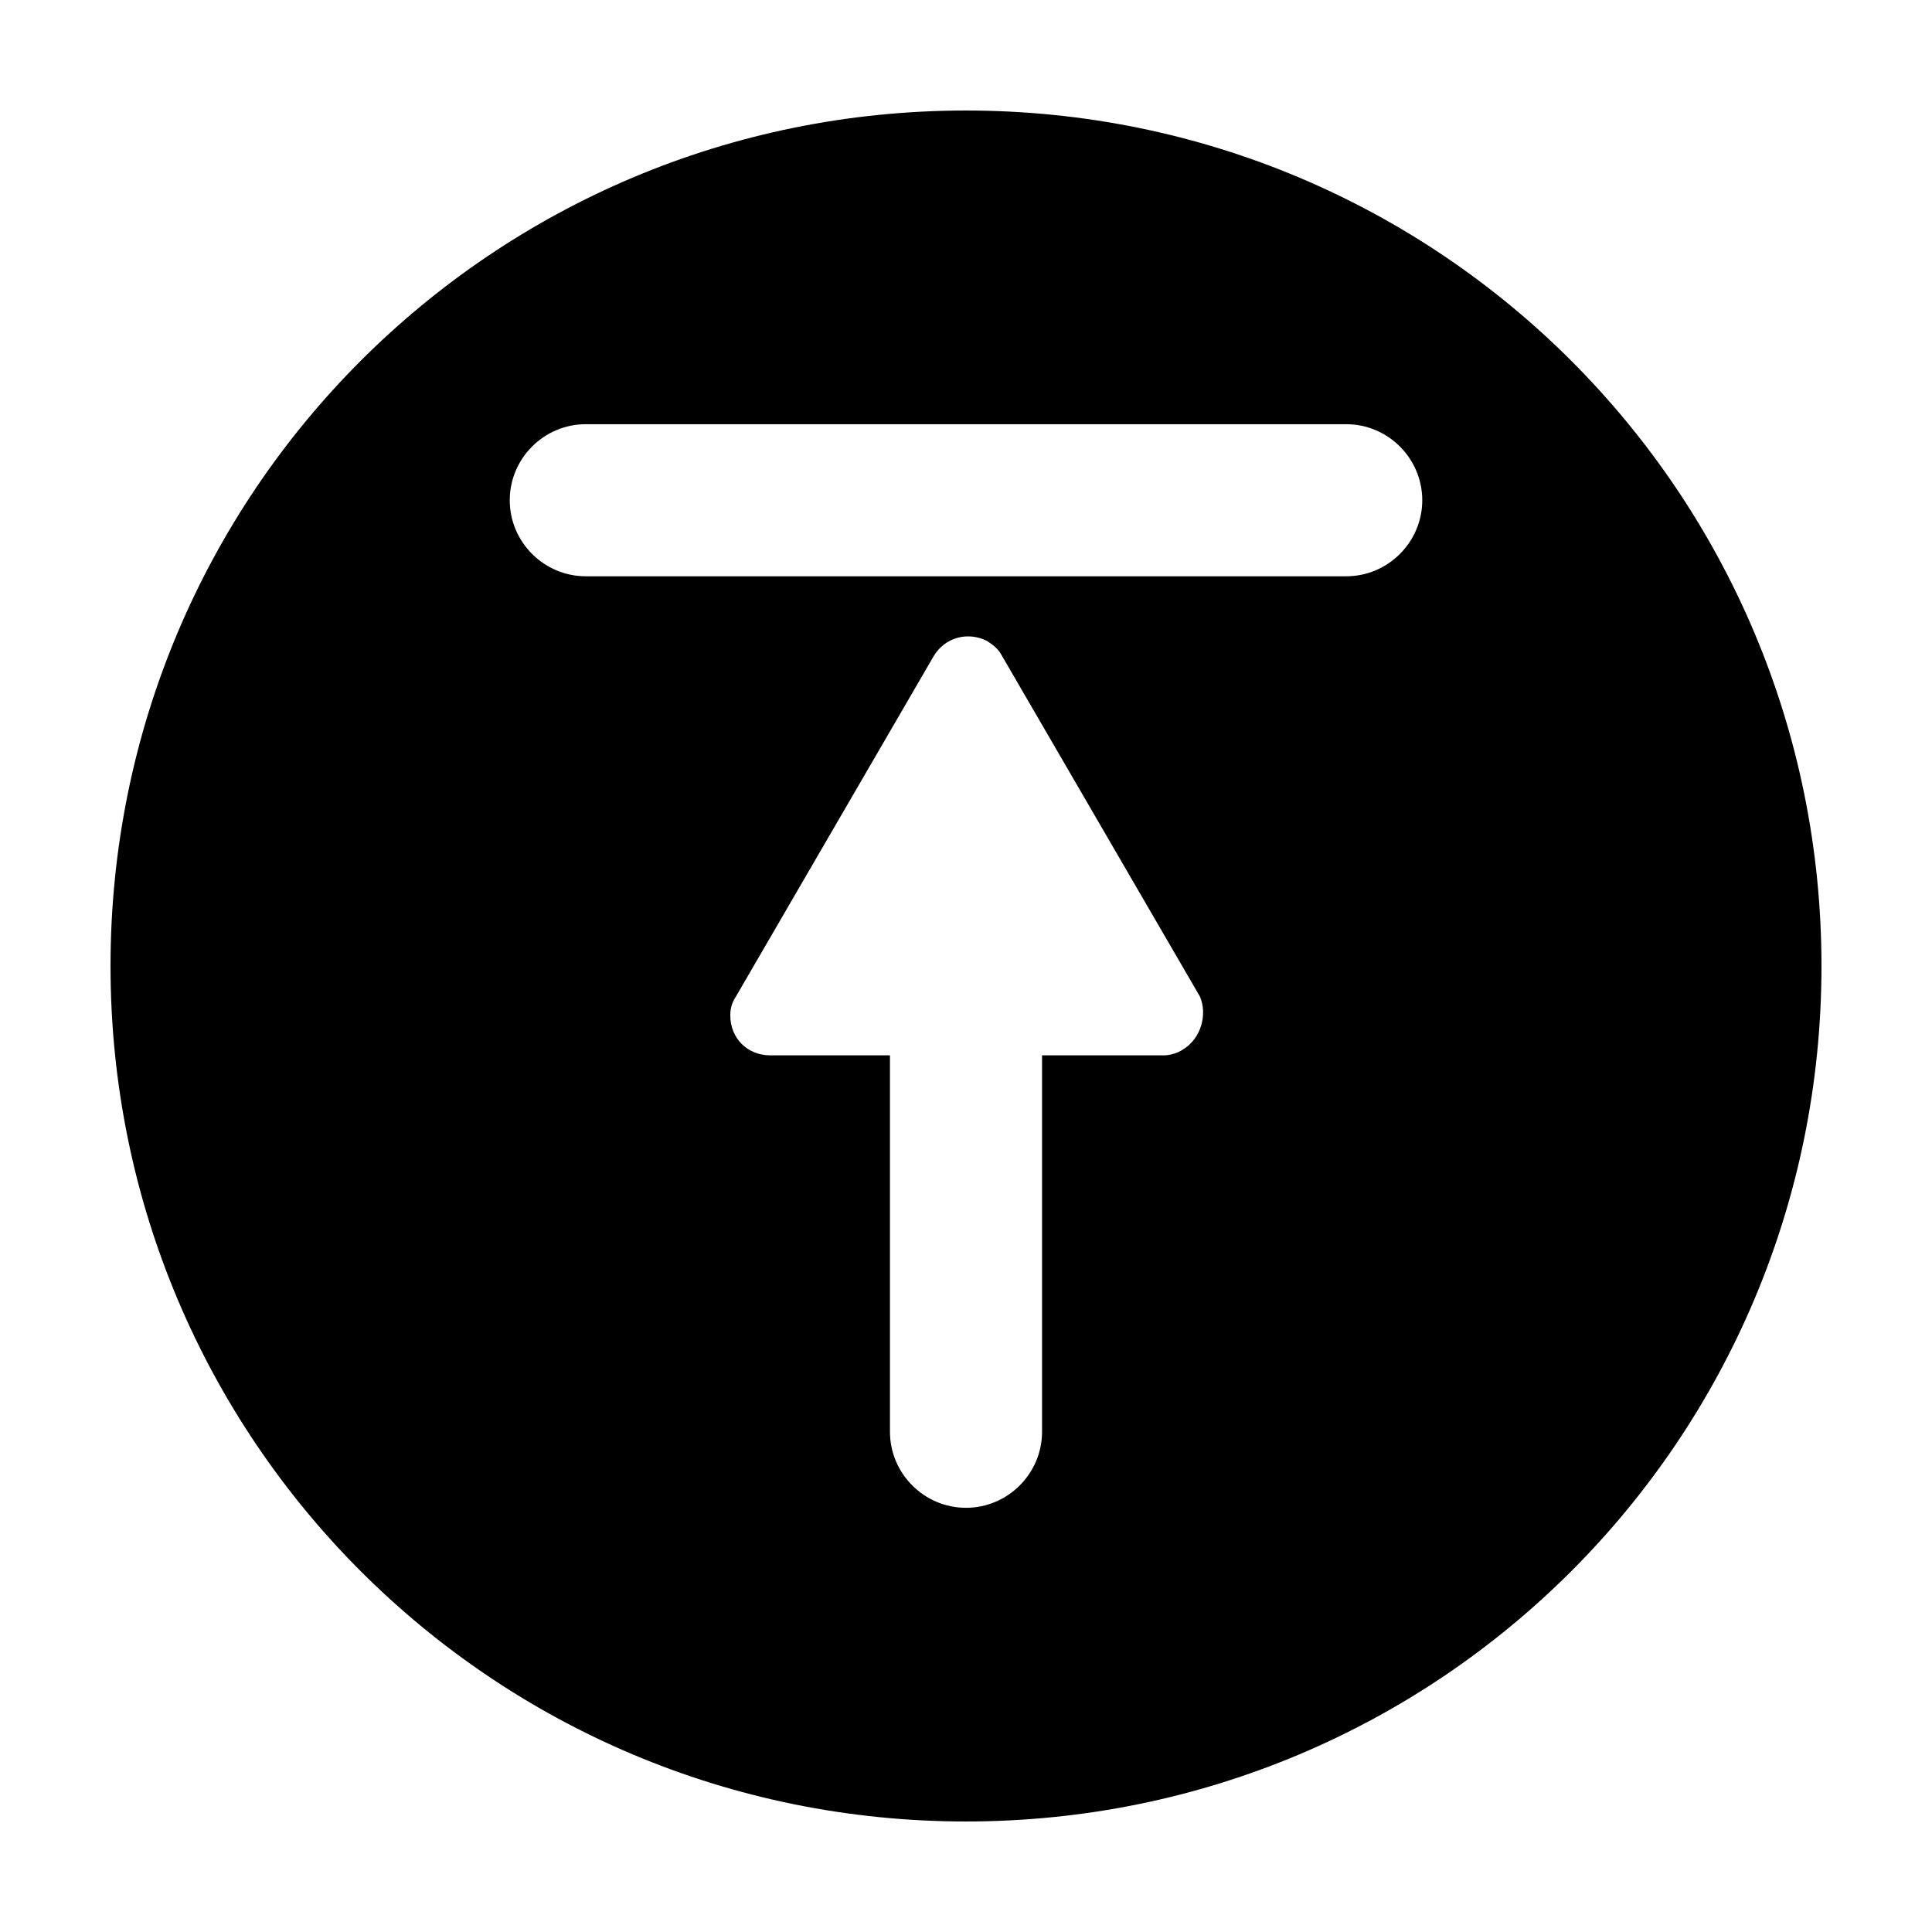
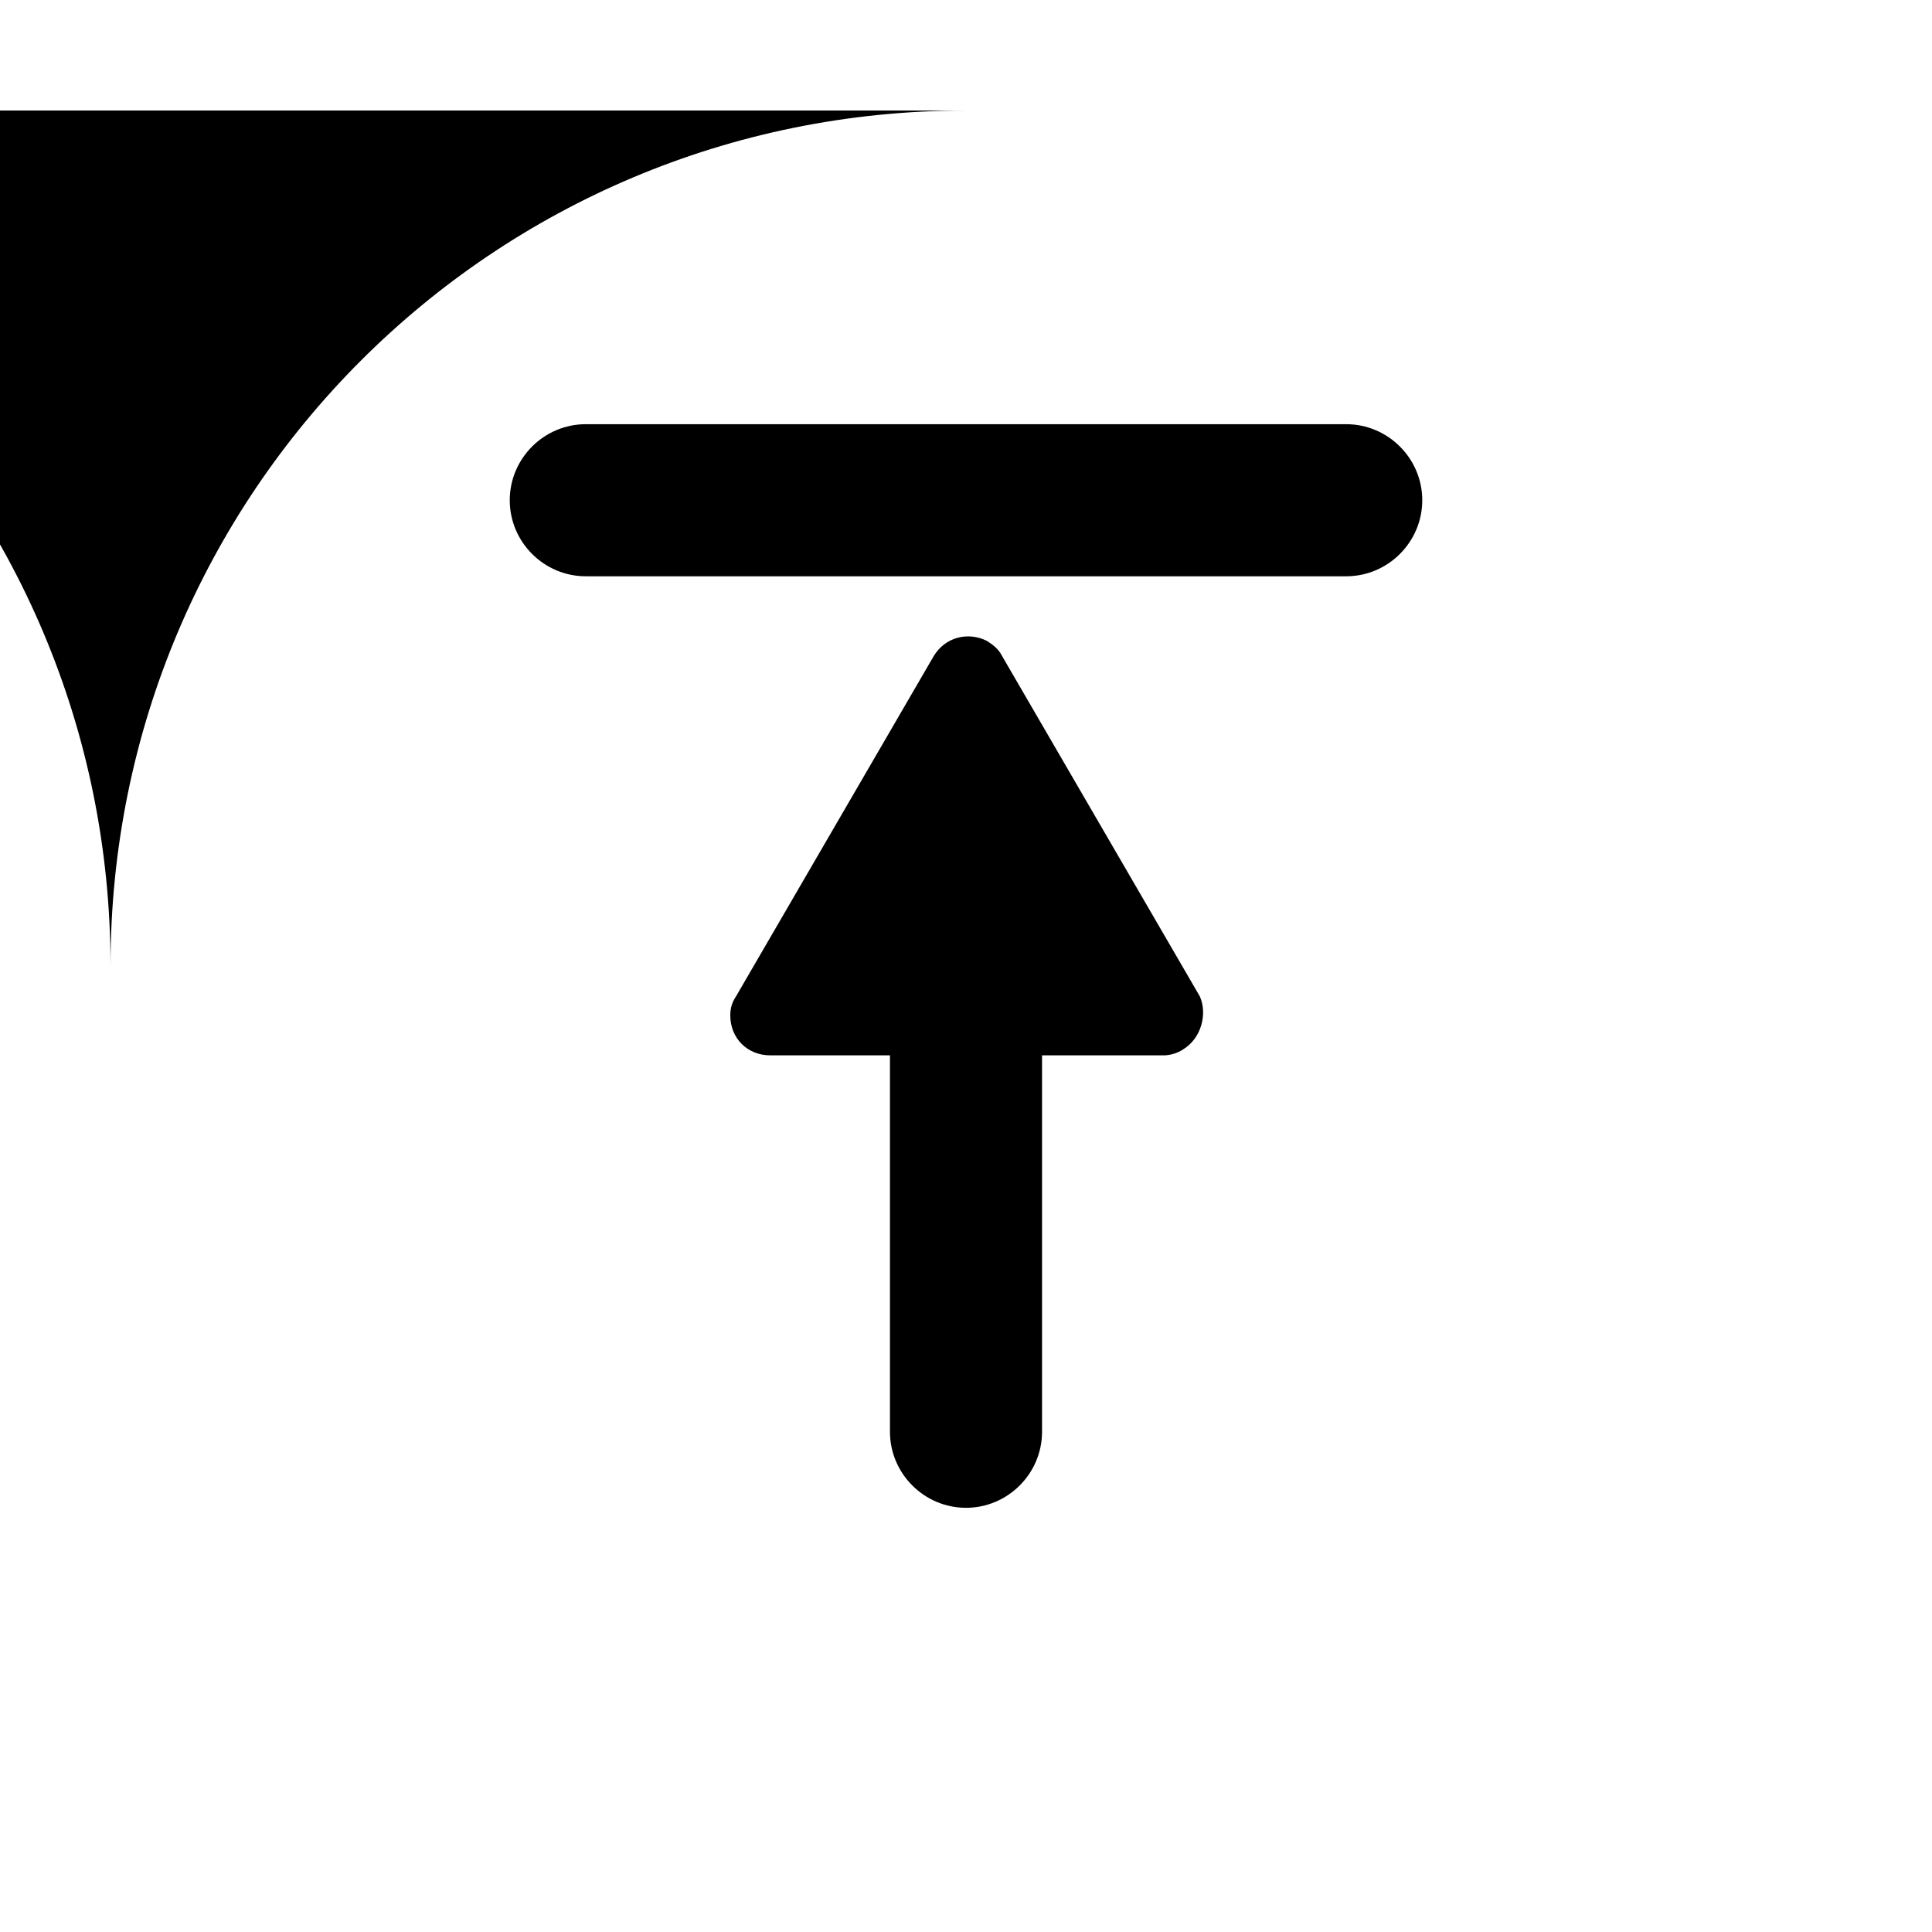
<svg xmlns="http://www.w3.org/2000/svg" fill="#000000" width="800px" height="800px" version="1.1" viewBox="144 144 512 512">
-   <path d="m400 173.29c-125.45 0-226.71 101.27-226.71 226.71s101.27 226.71 226.71 226.71 226.71-101.27 226.71-226.71c-0.004-125.45-101.27-226.71-226.71-226.71zm57.434 248.88c-1.512 1.008-3.527 1.512-5.039 1.512l-32.242-0.004v99.754c0 11.082-9.07 20.152-20.152 20.152s-20.152-9.07-20.152-20.152v-99.754h-31.738c-6.047 0-10.578-4.535-10.578-10.578 0-2.016 0.504-3.527 1.512-5.039l52.395-90.184c3.023-5.039 9.07-6.551 14.105-4.031 1.512 1.008 3.023 2.016 4.031 4.031l52.395 90.184c2.012 4.535 0.504 11.086-4.535 14.109zm43.328-125.45h-201.52c-11.082 0-20.152-9.07-20.152-20.152 0-11.082 9.07-20.152 20.152-20.152h201.52c11.082 0 20.152 9.07 20.152 20.152 0 11.082-9.07 20.152-20.152 20.152z" />
+   <path d="m400 173.29c-125.45 0-226.71 101.27-226.71 226.71c-0.004-125.45-101.27-226.71-226.71-226.71zm57.434 248.88c-1.512 1.008-3.527 1.512-5.039 1.512l-32.242-0.004v99.754c0 11.082-9.07 20.152-20.152 20.152s-20.152-9.07-20.152-20.152v-99.754h-31.738c-6.047 0-10.578-4.535-10.578-10.578 0-2.016 0.504-3.527 1.512-5.039l52.395-90.184c3.023-5.039 9.07-6.551 14.105-4.031 1.512 1.008 3.023 2.016 4.031 4.031l52.395 90.184c2.012 4.535 0.504 11.086-4.535 14.109zm43.328-125.45h-201.52c-11.082 0-20.152-9.07-20.152-20.152 0-11.082 9.07-20.152 20.152-20.152h201.52c11.082 0 20.152 9.07 20.152 20.152 0 11.082-9.07 20.152-20.152 20.152z" />
</svg>